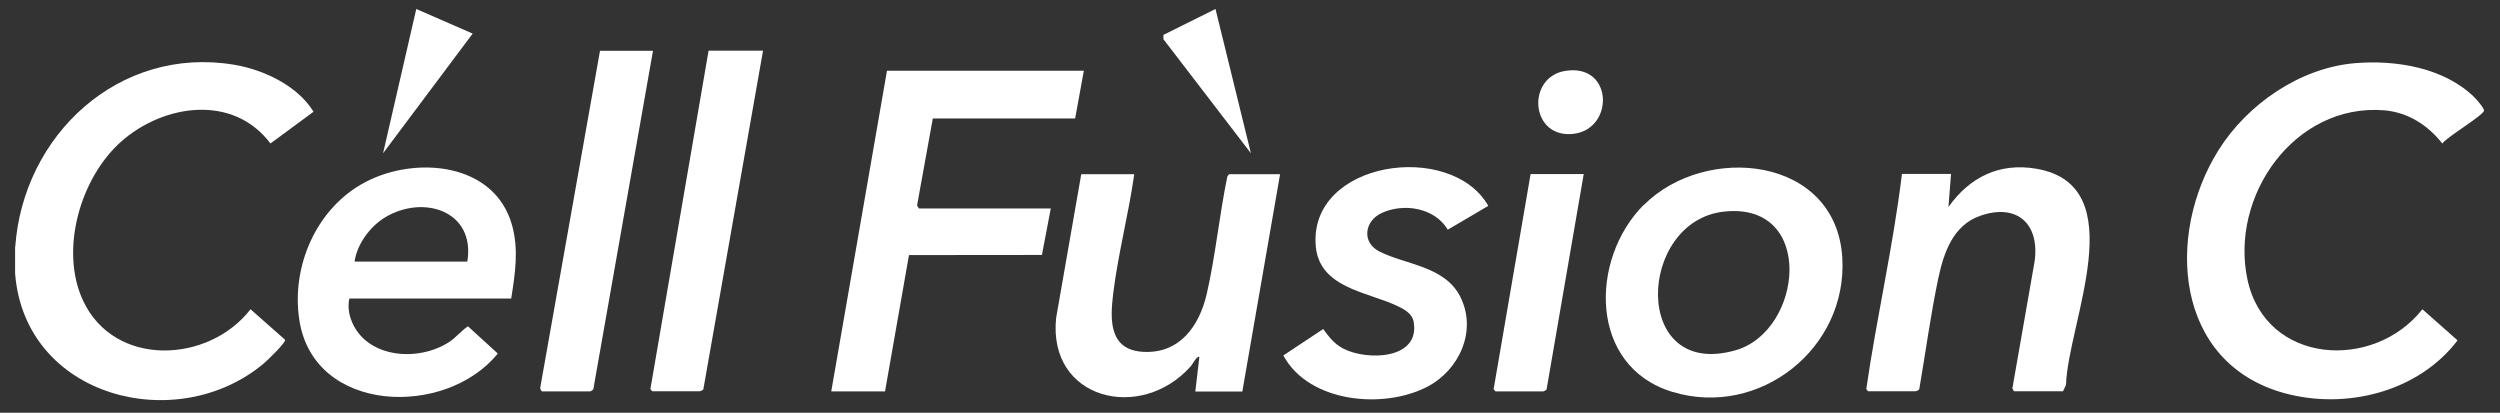
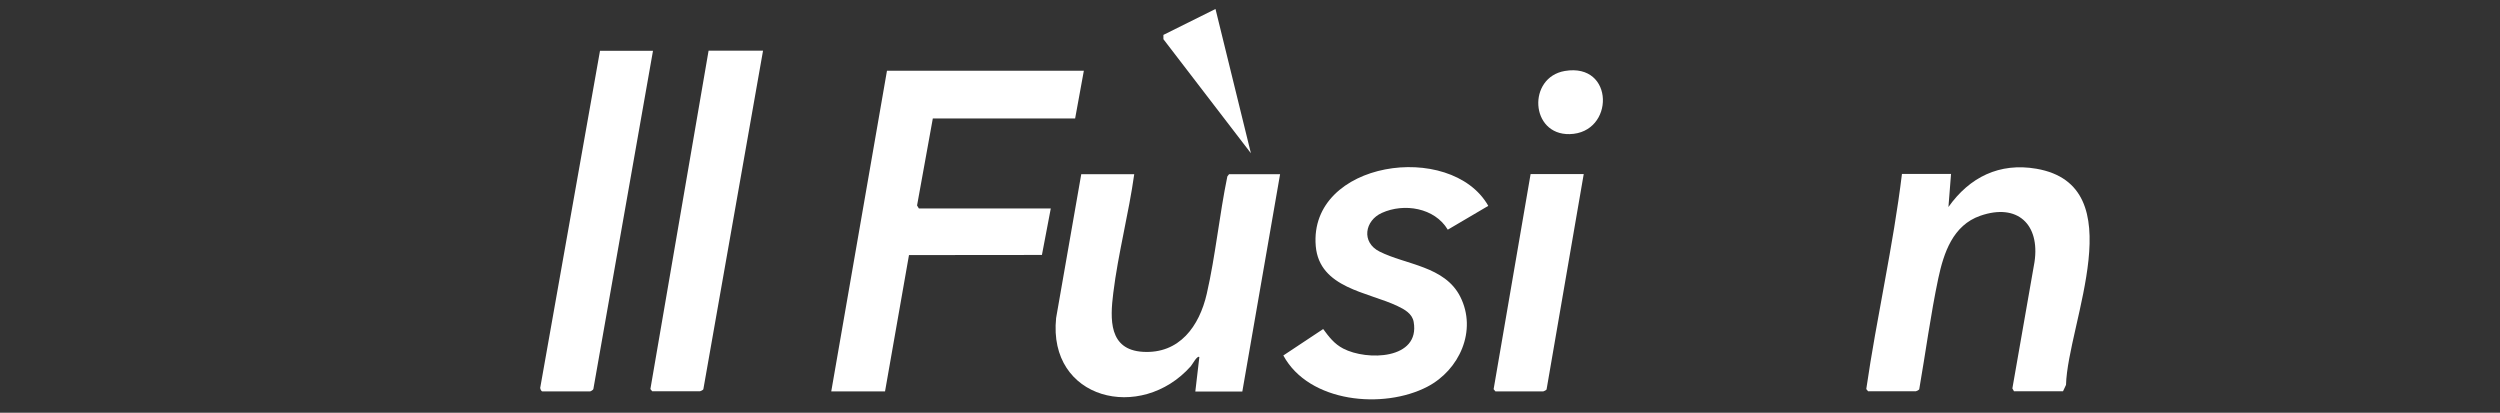
<svg xmlns="http://www.w3.org/2000/svg" id="Layer_1" version="1.1" viewBox="0 0 1920 317">
  <rect x="0" y="0" width="1920" height="317" fill="#333333" stroke="none" />
  <defs>
    <style> .st0 { fill: #fff; } </style>
  </defs>
-   <path class="st0" d="M11.7,189.7C17.7,103.8,91.3,35,179.7,49.7c22.8,3.8,48.7,16,61.1,36.1l-33.1,24.4c-28.6-38.1-82-30.3-114.6-1.5-31.4,27.8-47.4,83.1-29.4,122,24,51.8,96.5,48.5,128.7,6.8l26.5,23.4c1,2-13.9,16.2-16.4,18.3-66.7,55.9-183.5,26.1-190.9-69.2v-20.4h.1Z" />
  <path class="st0" d="M586,39l-45.8,259.8c0,.7-2.3,1.7-2.6,1.7h-36.7l-1.4-1.7,44.7-259.9h41.8Z" />
  <path class="st0" d="M501.5,39l-45.8,259.8c-.1.7-2.2,1.8-2.5,1.8h-36.7c-.8,0-2-2.3-1.5-3.4l45.8-258.2h40.7Z" />
-   <path class="st0" d="M1808.8,48.5c31.4-2.6,68.8,3.5,91.9,26.6,1.6,1.6,7.4,8.3,7,10-1,3.8-28.3,20-32,25.1-11.1-14.1-26.4-24-44.8-25.5-68.8-5.4-118.7,66-104.8,130.2,14.1,65.1,96.8,70.2,134.3,22.6l27,23.9c-30.2,39.7-85.9,53.5-133.1,40.5-84.3-23.2-91.2-121.4-50.6-186.4,22.1-35.4,62.7-63.5,105.1-67Z" />
  <polygon class="st0" points="832.4 54.3 825.7 91 716.4 91 704.3 157.8 705.7 160.1 807 160.1 800.2 195.8 698.1 195.9 679.7 300.6 638.4 300.6 681.2 54.3 832.4 54.3" />
-   <path class="st0" d="M392.5,229.3h-124.2c-2.5,11.3,3.1,23.9,11.7,31.5,17.2,15.1,46.4,14,64.9,1.9,5.5-3.6,9.1-8.5,14.5-12.1l22.9,20.9c-39.7,49.3-141.3,46.6-152.4-25.7-6.4-41.3,13.1-86,50.4-105.8,38.6-20.5,99.6-15.4,113,33.1,5.2,18.9,2.3,37.1-.7,56.2h0ZM358.9,200.9c6.4-38.7-33.5-51.8-63.1-34-11.6,7-21.6,20.6-23.5,34h86.6Z" />
-   <path class="st0" d="M1262.5,157.4c47.5-47.5,147.9-37.5,152.4,40.8,4,69.4-63.6,123-130.4,102.8-64.4-19.4-63.8-101.9-22.1-143.7h0ZM1324.1,162.5c-66.9,7.2-71.4,129.5,8.8,106.5,51.8-14.8,61.6-114.1-8.8-106.5Z" />
  <path class="st0" d="M1546.8,300.6l-1.3-2.3,17-97.1c4.3-28.9-13.1-45.4-41.6-35.5-21.1,7.3-28.1,28.5-32.3,48.1-5.9,28-9.7,56.8-14.6,85,0,.7-2.3,1.7-2.6,1.7h-36.7l-1.4-1.7c8-55.2,20.7-109.8,27.4-165.2h37.7l-2,25.4c16.2-22.9,39.1-34.3,67.6-29.4,75,13,24,118.7,22.7,166l-2.3,4.9h-37.7.1Z" />
  <path class="st0" d="M871.1,133.7c-4.2,30.2-12.4,61.1-16.1,91.3-2.5,20.1-3.6,43.6,22.7,45.2,28.1,1.7,43.4-19.7,49.1-44.6,6.7-29.2,9.7-60.6,15.8-90.1l1.3-1.7h39.2l-29,166.9h-36.1l3.1-26.5c-1.7-1.4-5.4,5.8-6.6,7.1-38.3,43.1-109.9,25.7-103.4-37.1l19.3-110.4h40.7Z" />
  <path class="st0" d="M1143,158.1l-31.1,18.3c-10.1-16.9-33.6-20.6-50.6-12.9-13.2,5.9-16,22.6-1.8,29.7,20.2,10.2,50.1,11.1,62,34.7,13.1,26-.7,56.3-25.3,69.1-33.6,17.5-90.9,12.4-110.6-24l30.6-20.3c4.5,6.1,8.5,11.4,15.4,15,18.2,9.5,59.2,8.5,54.1-20.5-1.1-6.3-7-9.6-12.3-12.1-22.7-10.9-60.1-13.7-62.9-46.1-5.5-65.6,103.7-81.1,132.4-31.1v.2Z" />
  <path class="st0" d="M1216.3,133.7l-28.5,165.2c0,.7-2.3,1.7-2.6,1.7h-36.7l-1.4-1.7,28.4-165.2h40.8Z" />
  <path class="st0" d="M1201.8,54.5c38.4-6.5,38.3,47.7,3.7,48.5-30.4.7-32.5-43.6-3.7-48.5Z" />
-   <polygon class="st0" points="319.7 6.9 363 25.8 294.2 117.7 319.7 6.9" />
  <polyline class="st0" points="893.5 26.8 933.5 6.9 960.7 117.7 893.5 30.1" />
</svg>